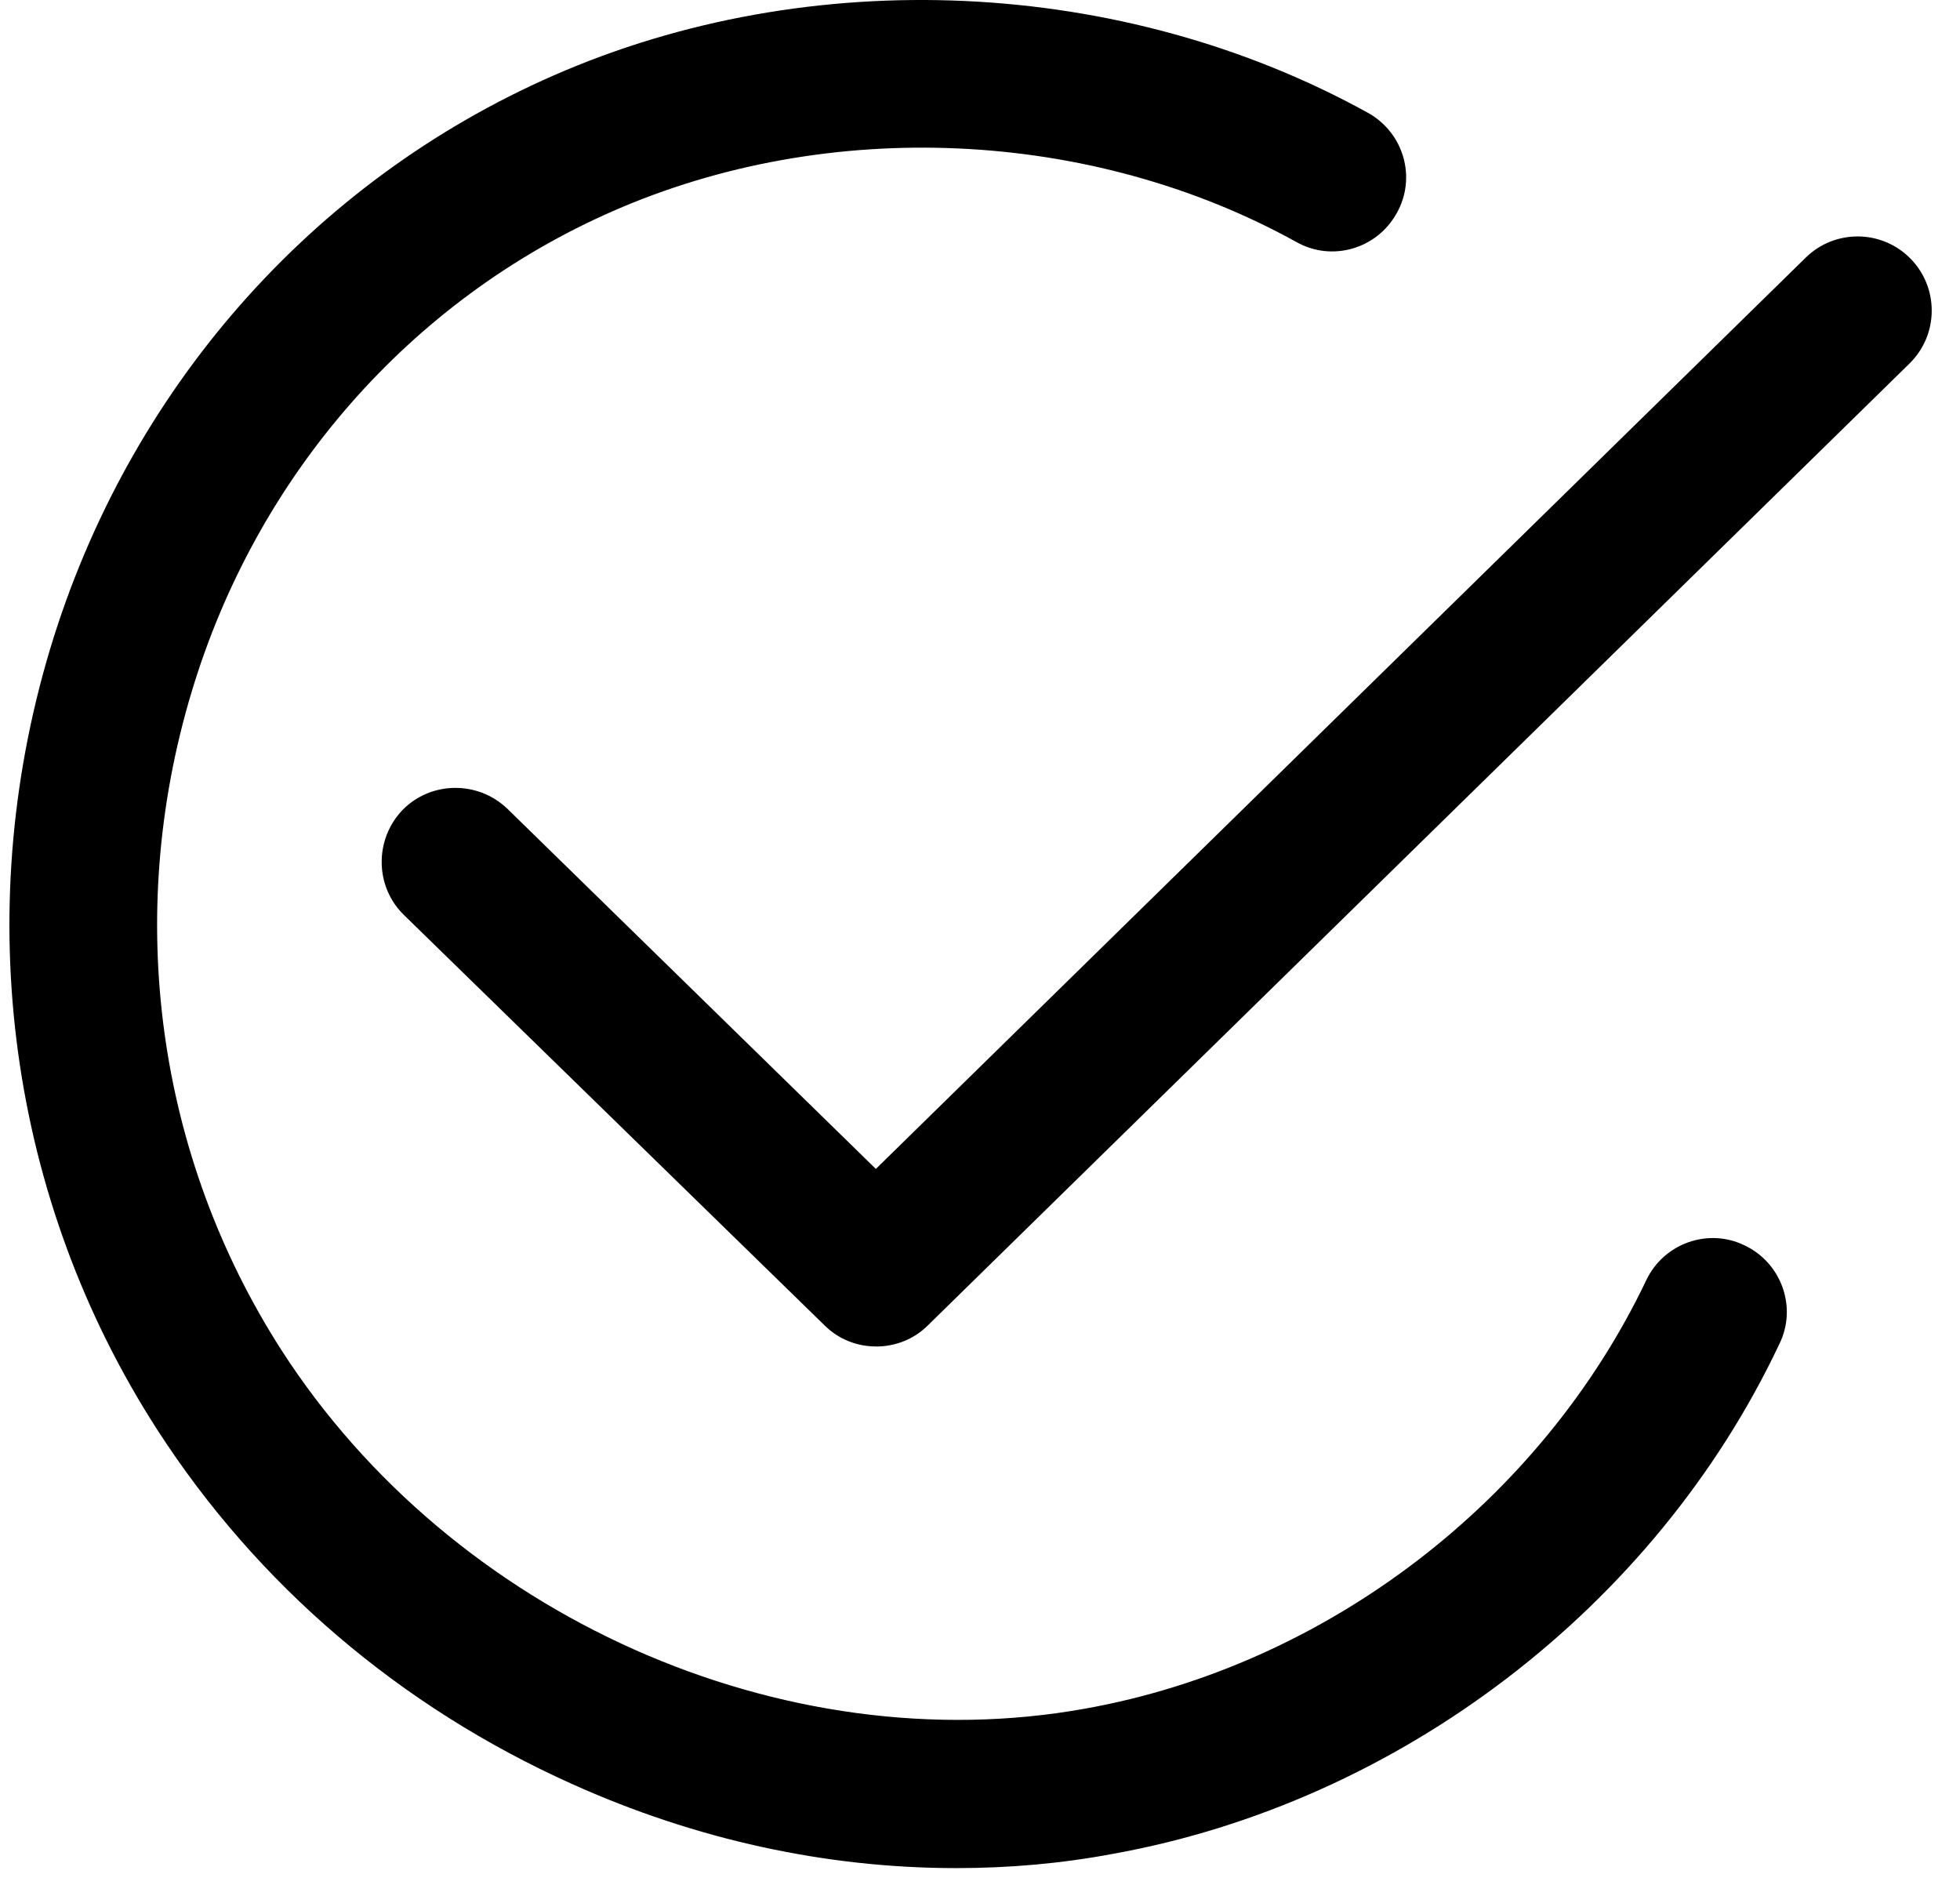
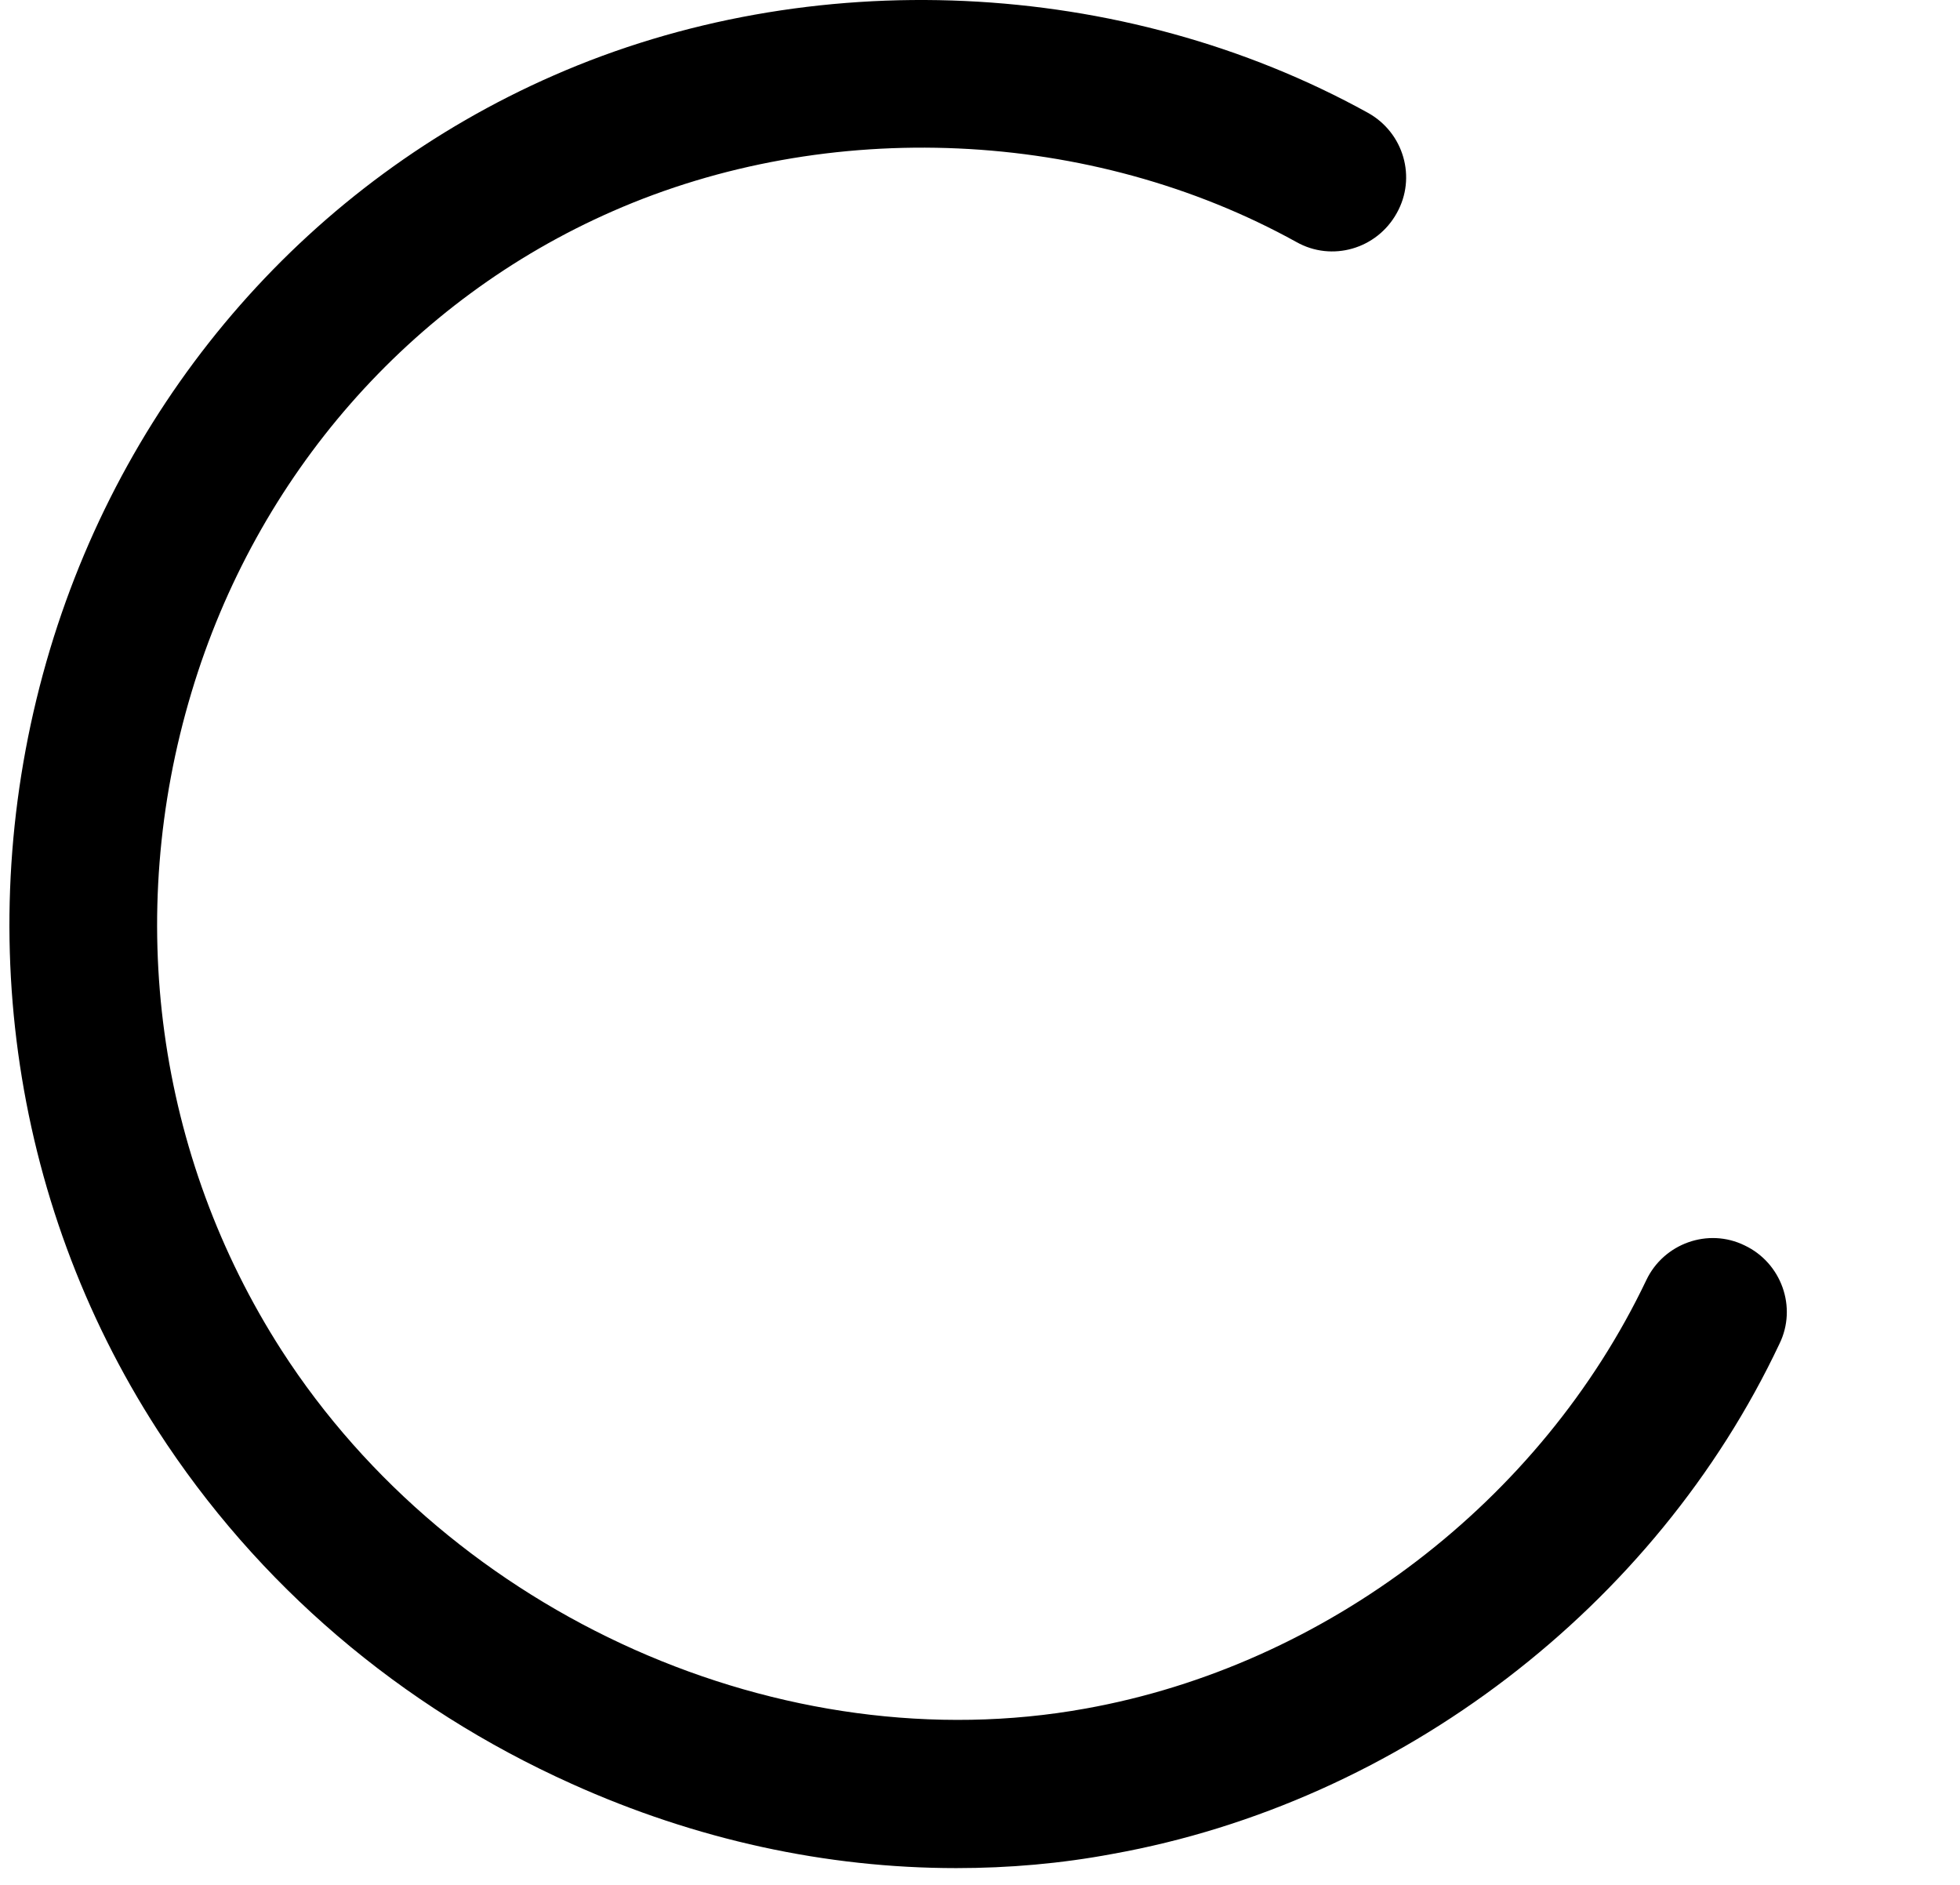
<svg xmlns="http://www.w3.org/2000/svg" width="52" height="50" viewBox="0 0 52 50" fill="none">
  <path d="M25.369 49.555C21.923 49.555 18.459 48.804 15.166 47.319C10.61 45.272 6.822 42.03 4.178 37.935C0.236 31.827 -0.788 24.268 1.328 17.221C3.393 10.362 8.255 4.817 14.688 2.002C21.496 -0.985 29.771 -0.609 36.289 2.991C37.245 3.52 37.586 4.714 37.057 5.653C36.528 6.608 35.334 6.95 34.396 6.421C28.936 3.401 21.974 3.093 16.257 5.602C10.883 7.956 6.805 12.614 5.081 18.364C3.29 24.319 4.16 30.666 7.47 35.819C12.009 42.866 20.779 46.774 28.799 45.323C35.18 44.18 40.879 39.829 43.677 33.959C44.138 32.987 45.315 32.56 46.288 33.038C47.26 33.499 47.687 34.676 47.209 35.649C43.916 42.627 37.125 47.814 29.515 49.179C28.15 49.435 26.768 49.555 25.369 49.555Z" fill="black" />
-   <path d="M23.237 35.717C22.742 35.717 22.247 35.53 21.872 35.154L10.713 24.268C9.945 23.518 9.928 22.272 10.679 21.487C11.43 20.719 12.675 20.702 13.46 21.453L23.237 31.008L47.91 6.831C48.678 6.08 49.923 6.08 50.691 6.865C51.442 7.633 51.442 8.879 50.657 9.646L24.619 35.156C24.244 35.531 23.749 35.719 23.237 35.719L23.237 35.717Z" fill="black" />
</svg>